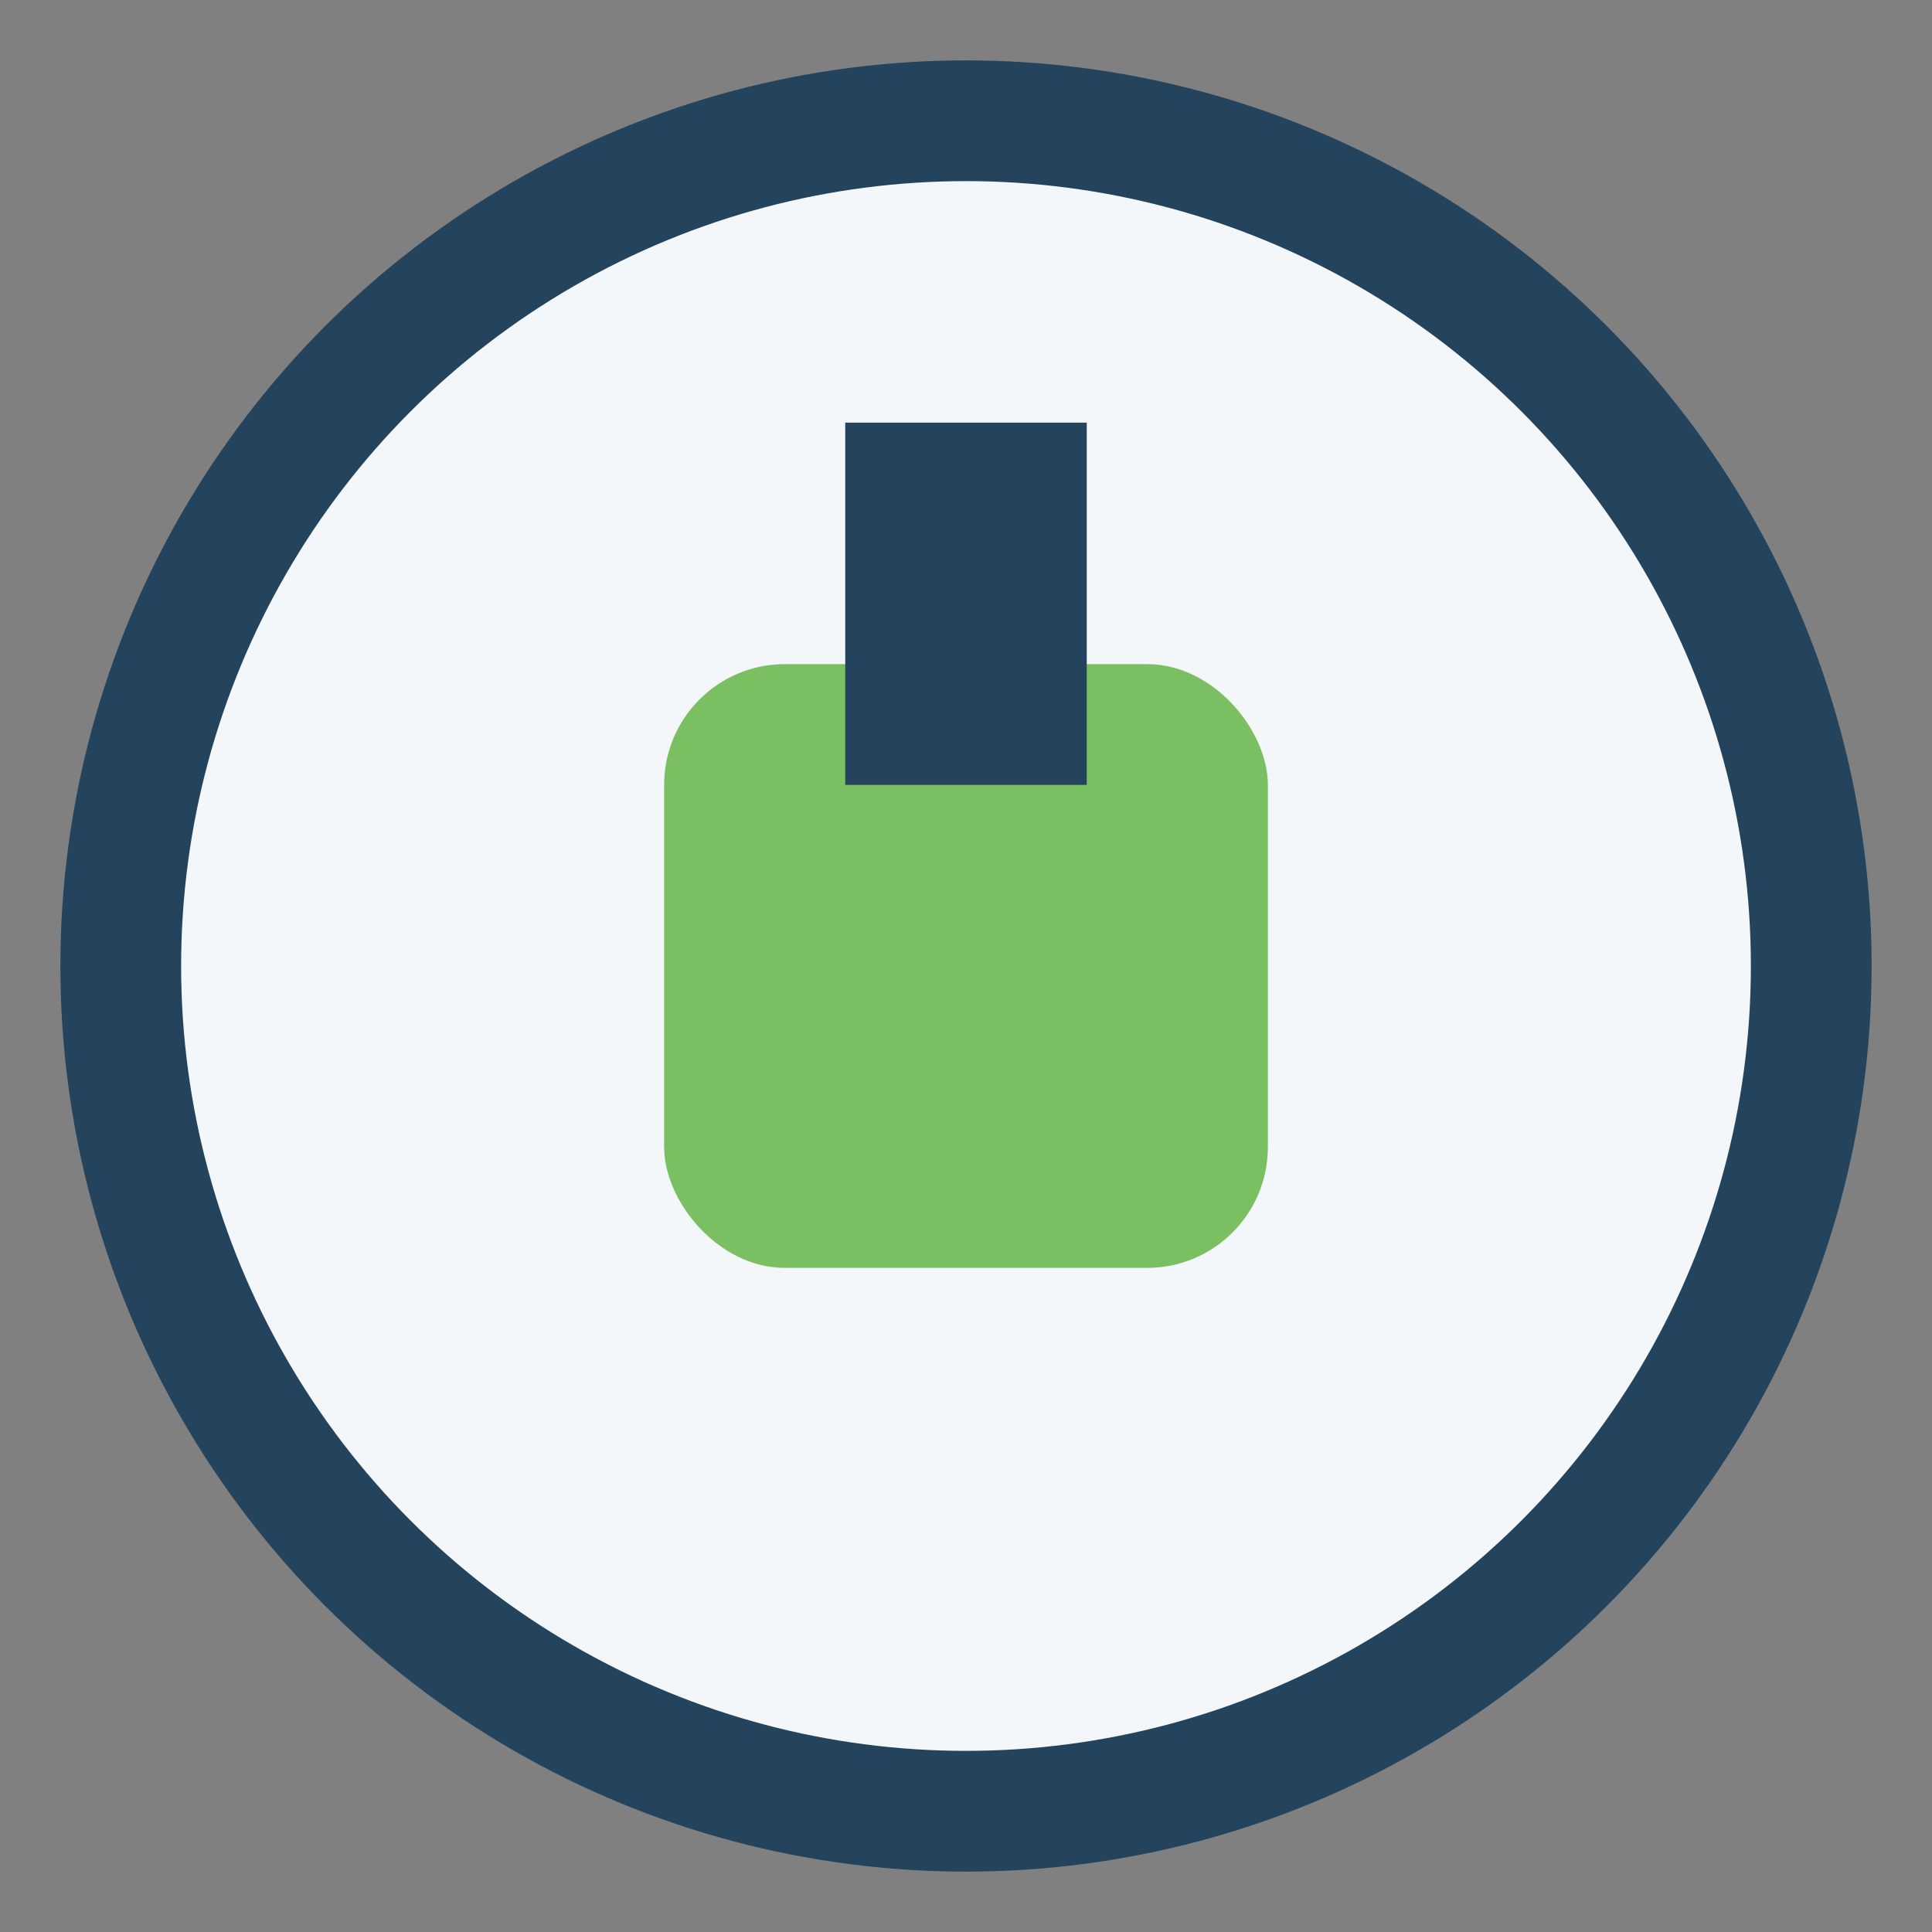
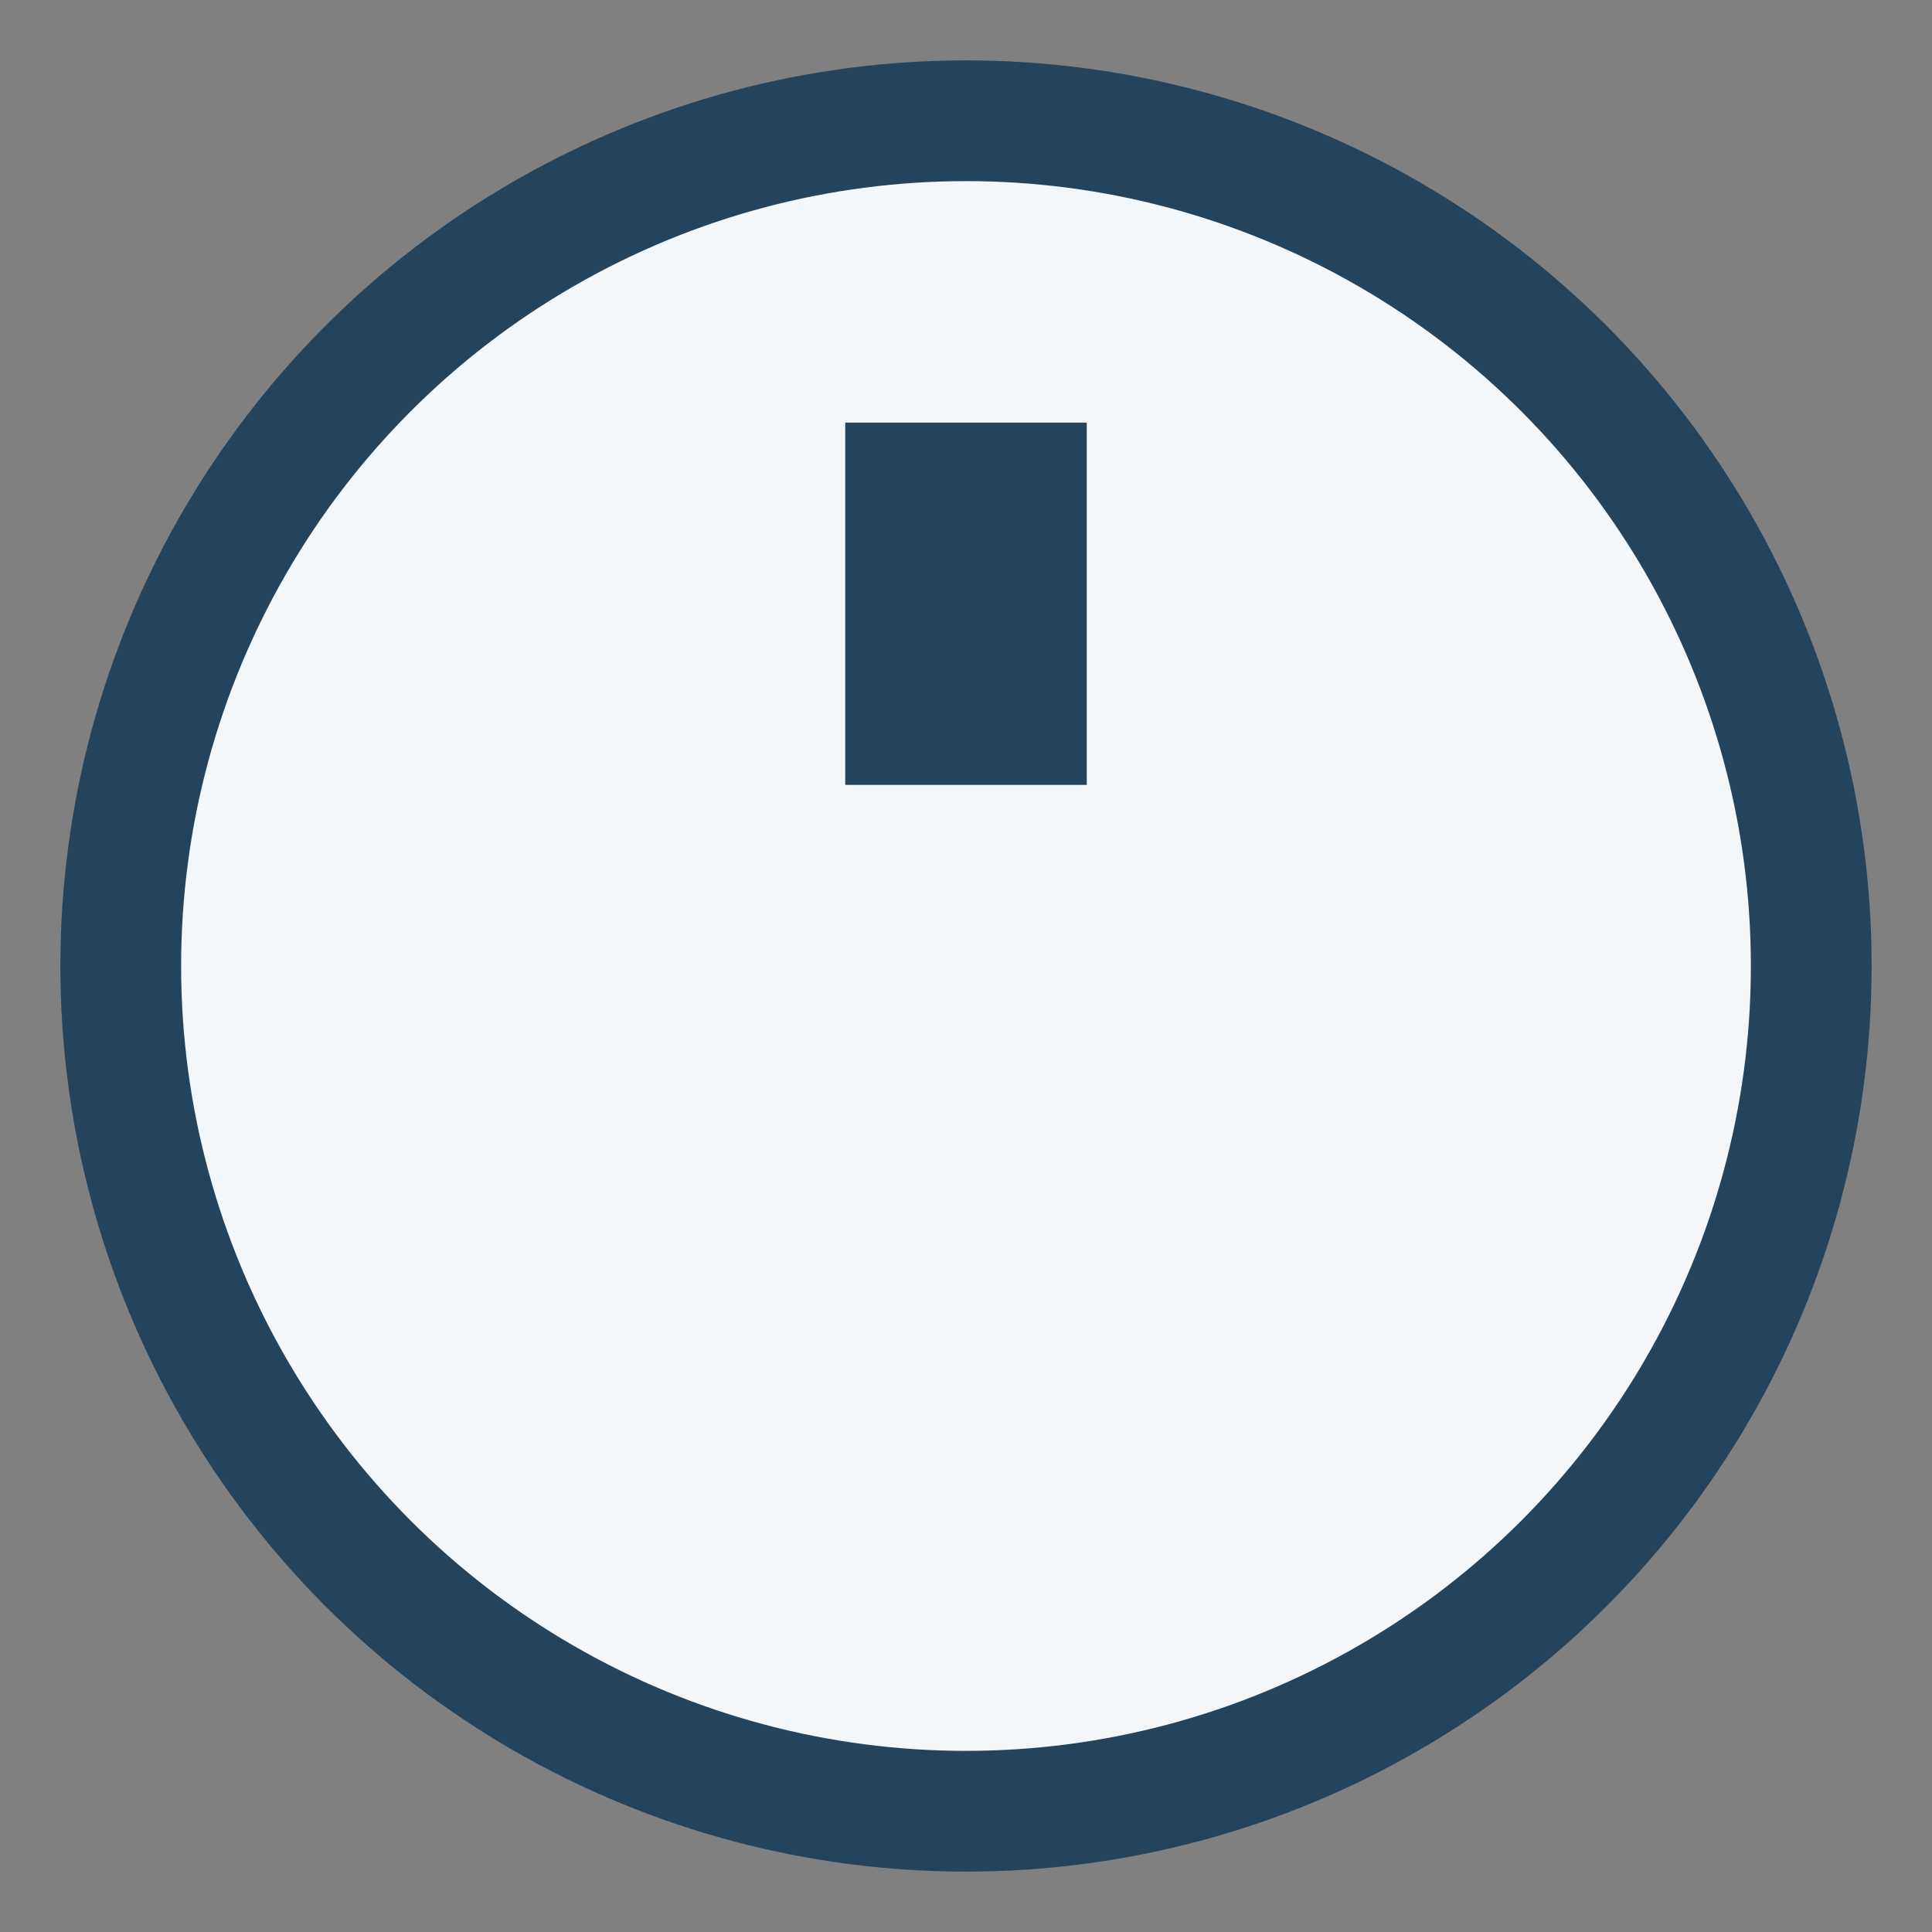
<svg xmlns="http://www.w3.org/2000/svg" width="32" height="32" viewBox="0 0 32 32">
  <rect x="0" y="0" width="32" height="32" fill="#808080" stroke="none" />
  <circle cx="16" cy="16" r="14" fill="#F4F7F9" stroke="#24435C" stroke-width="2" />
-   <rect x="11" y="11" width="10" height="10" rx="2" fill="#7ABF62" />
  <rect x="14" y="7" width="4" height="6" fill="#24435C" />
</svg>